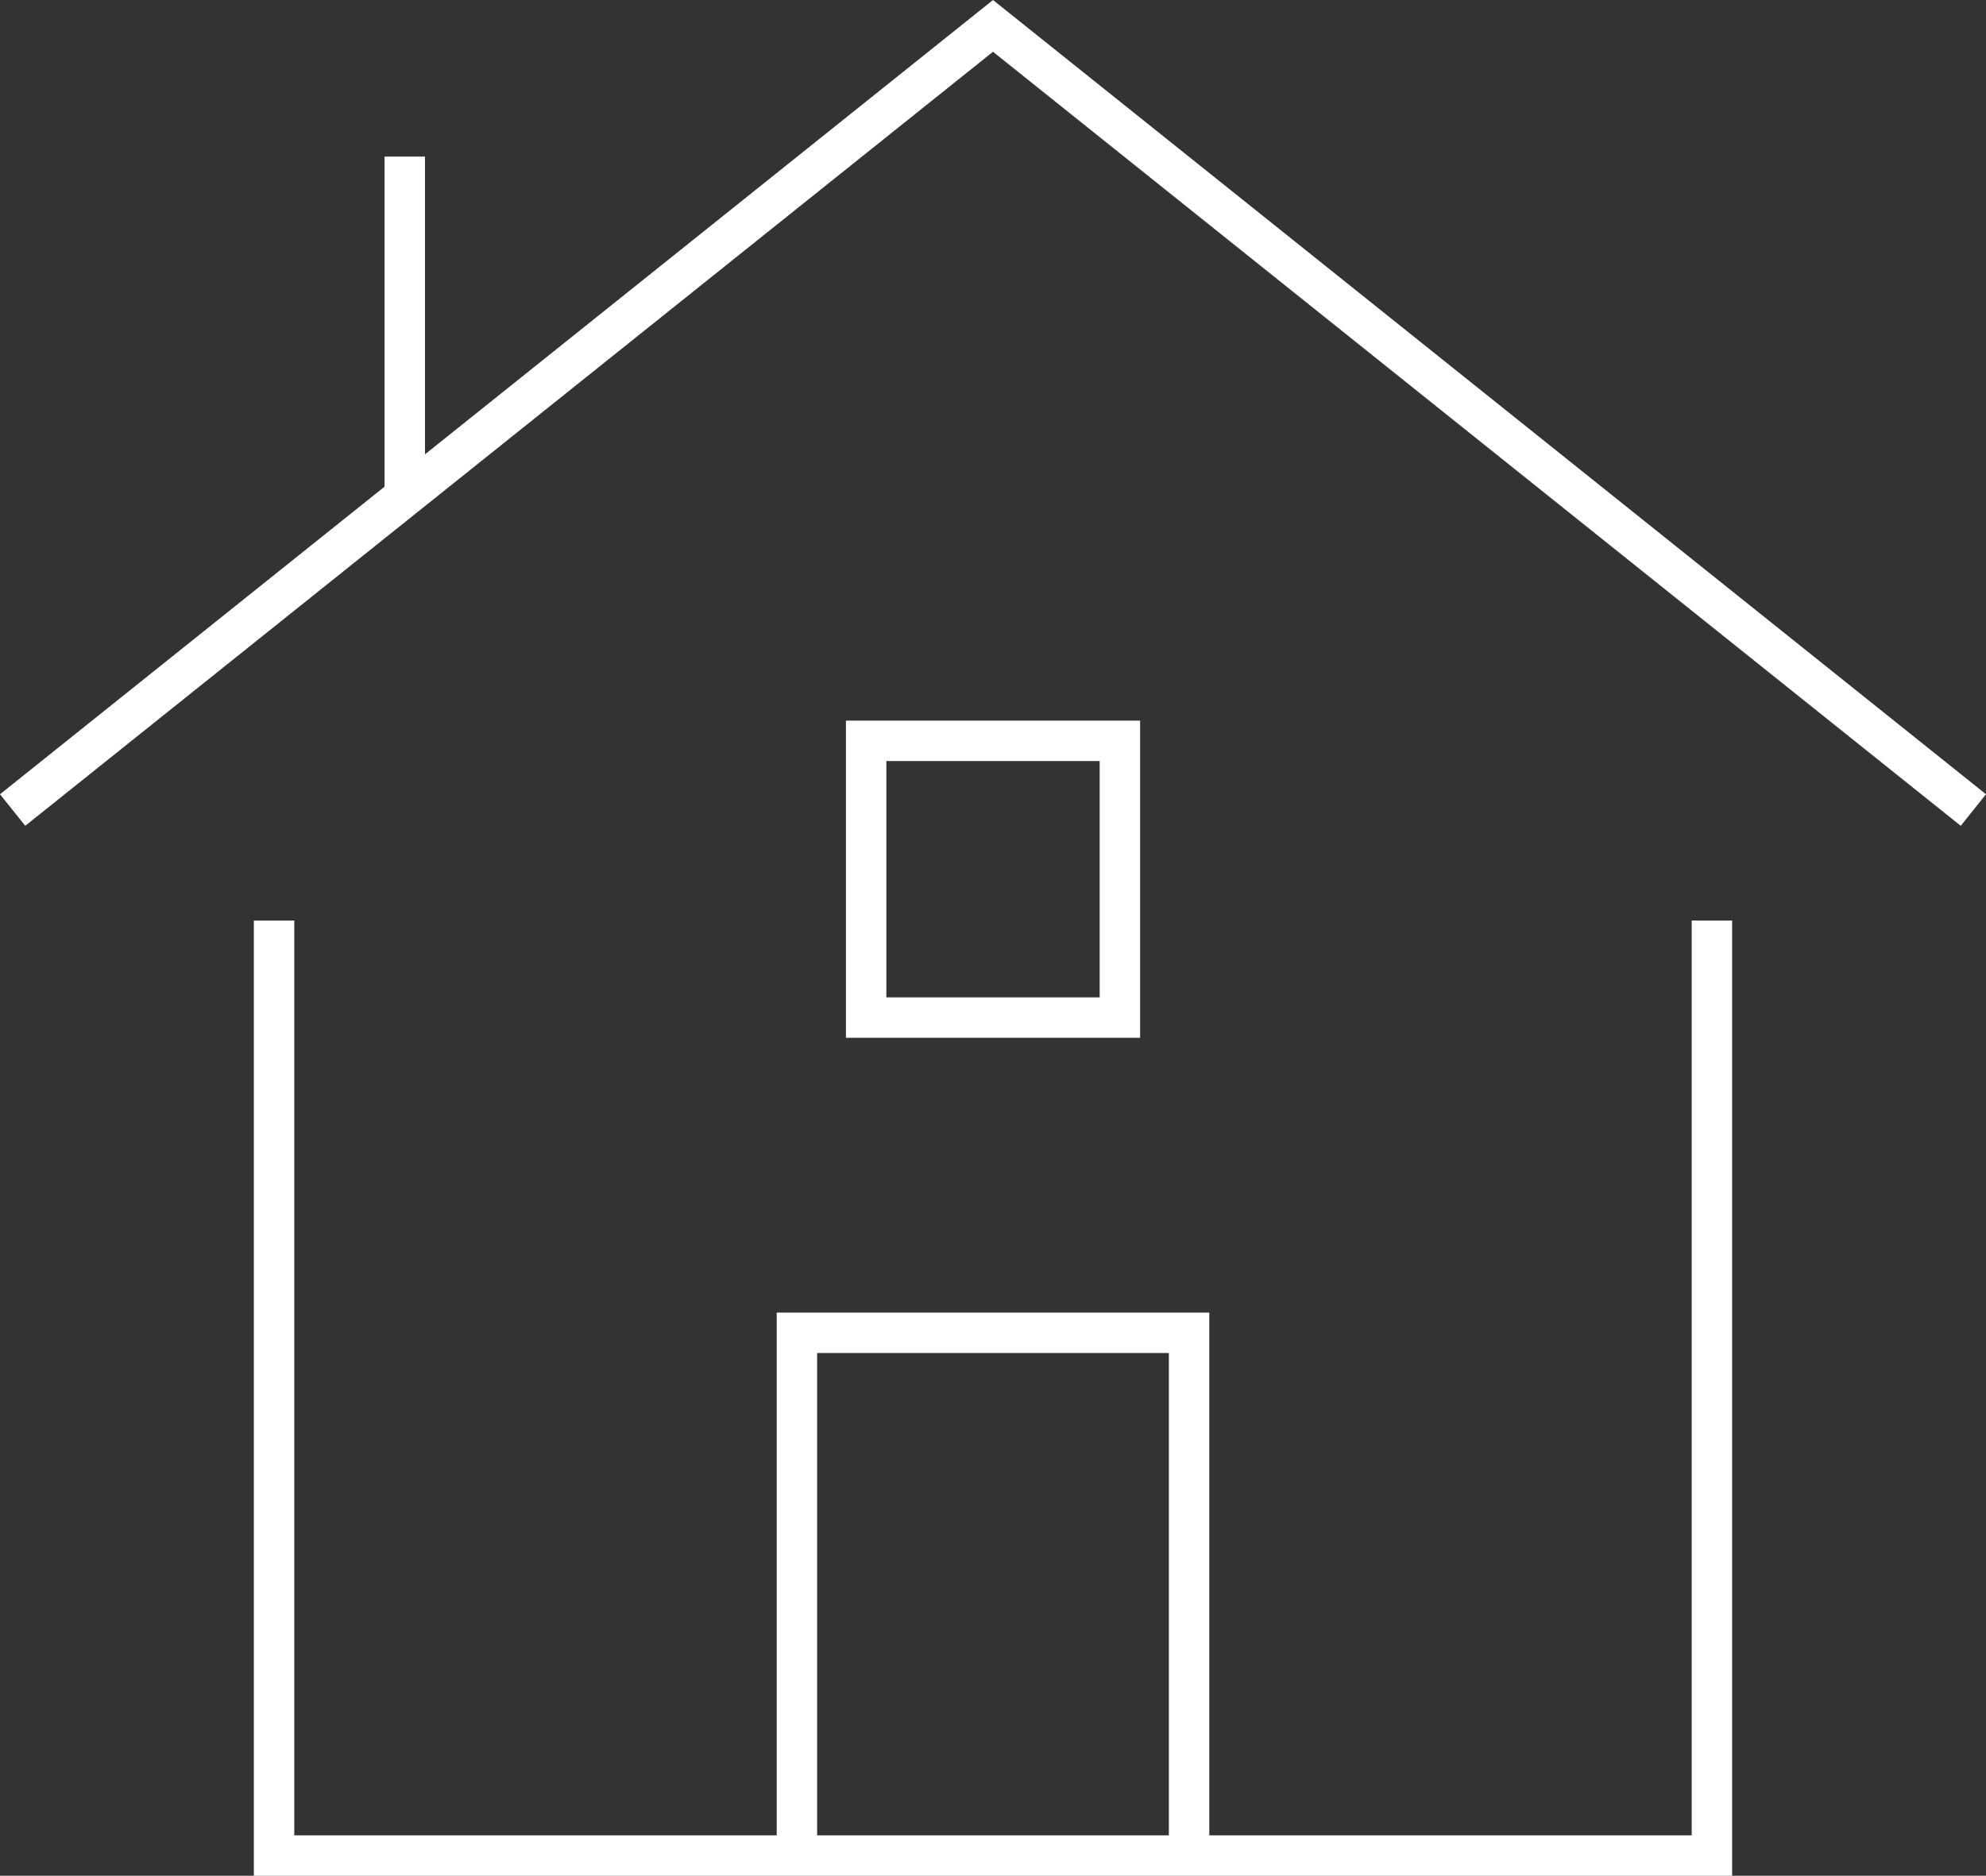
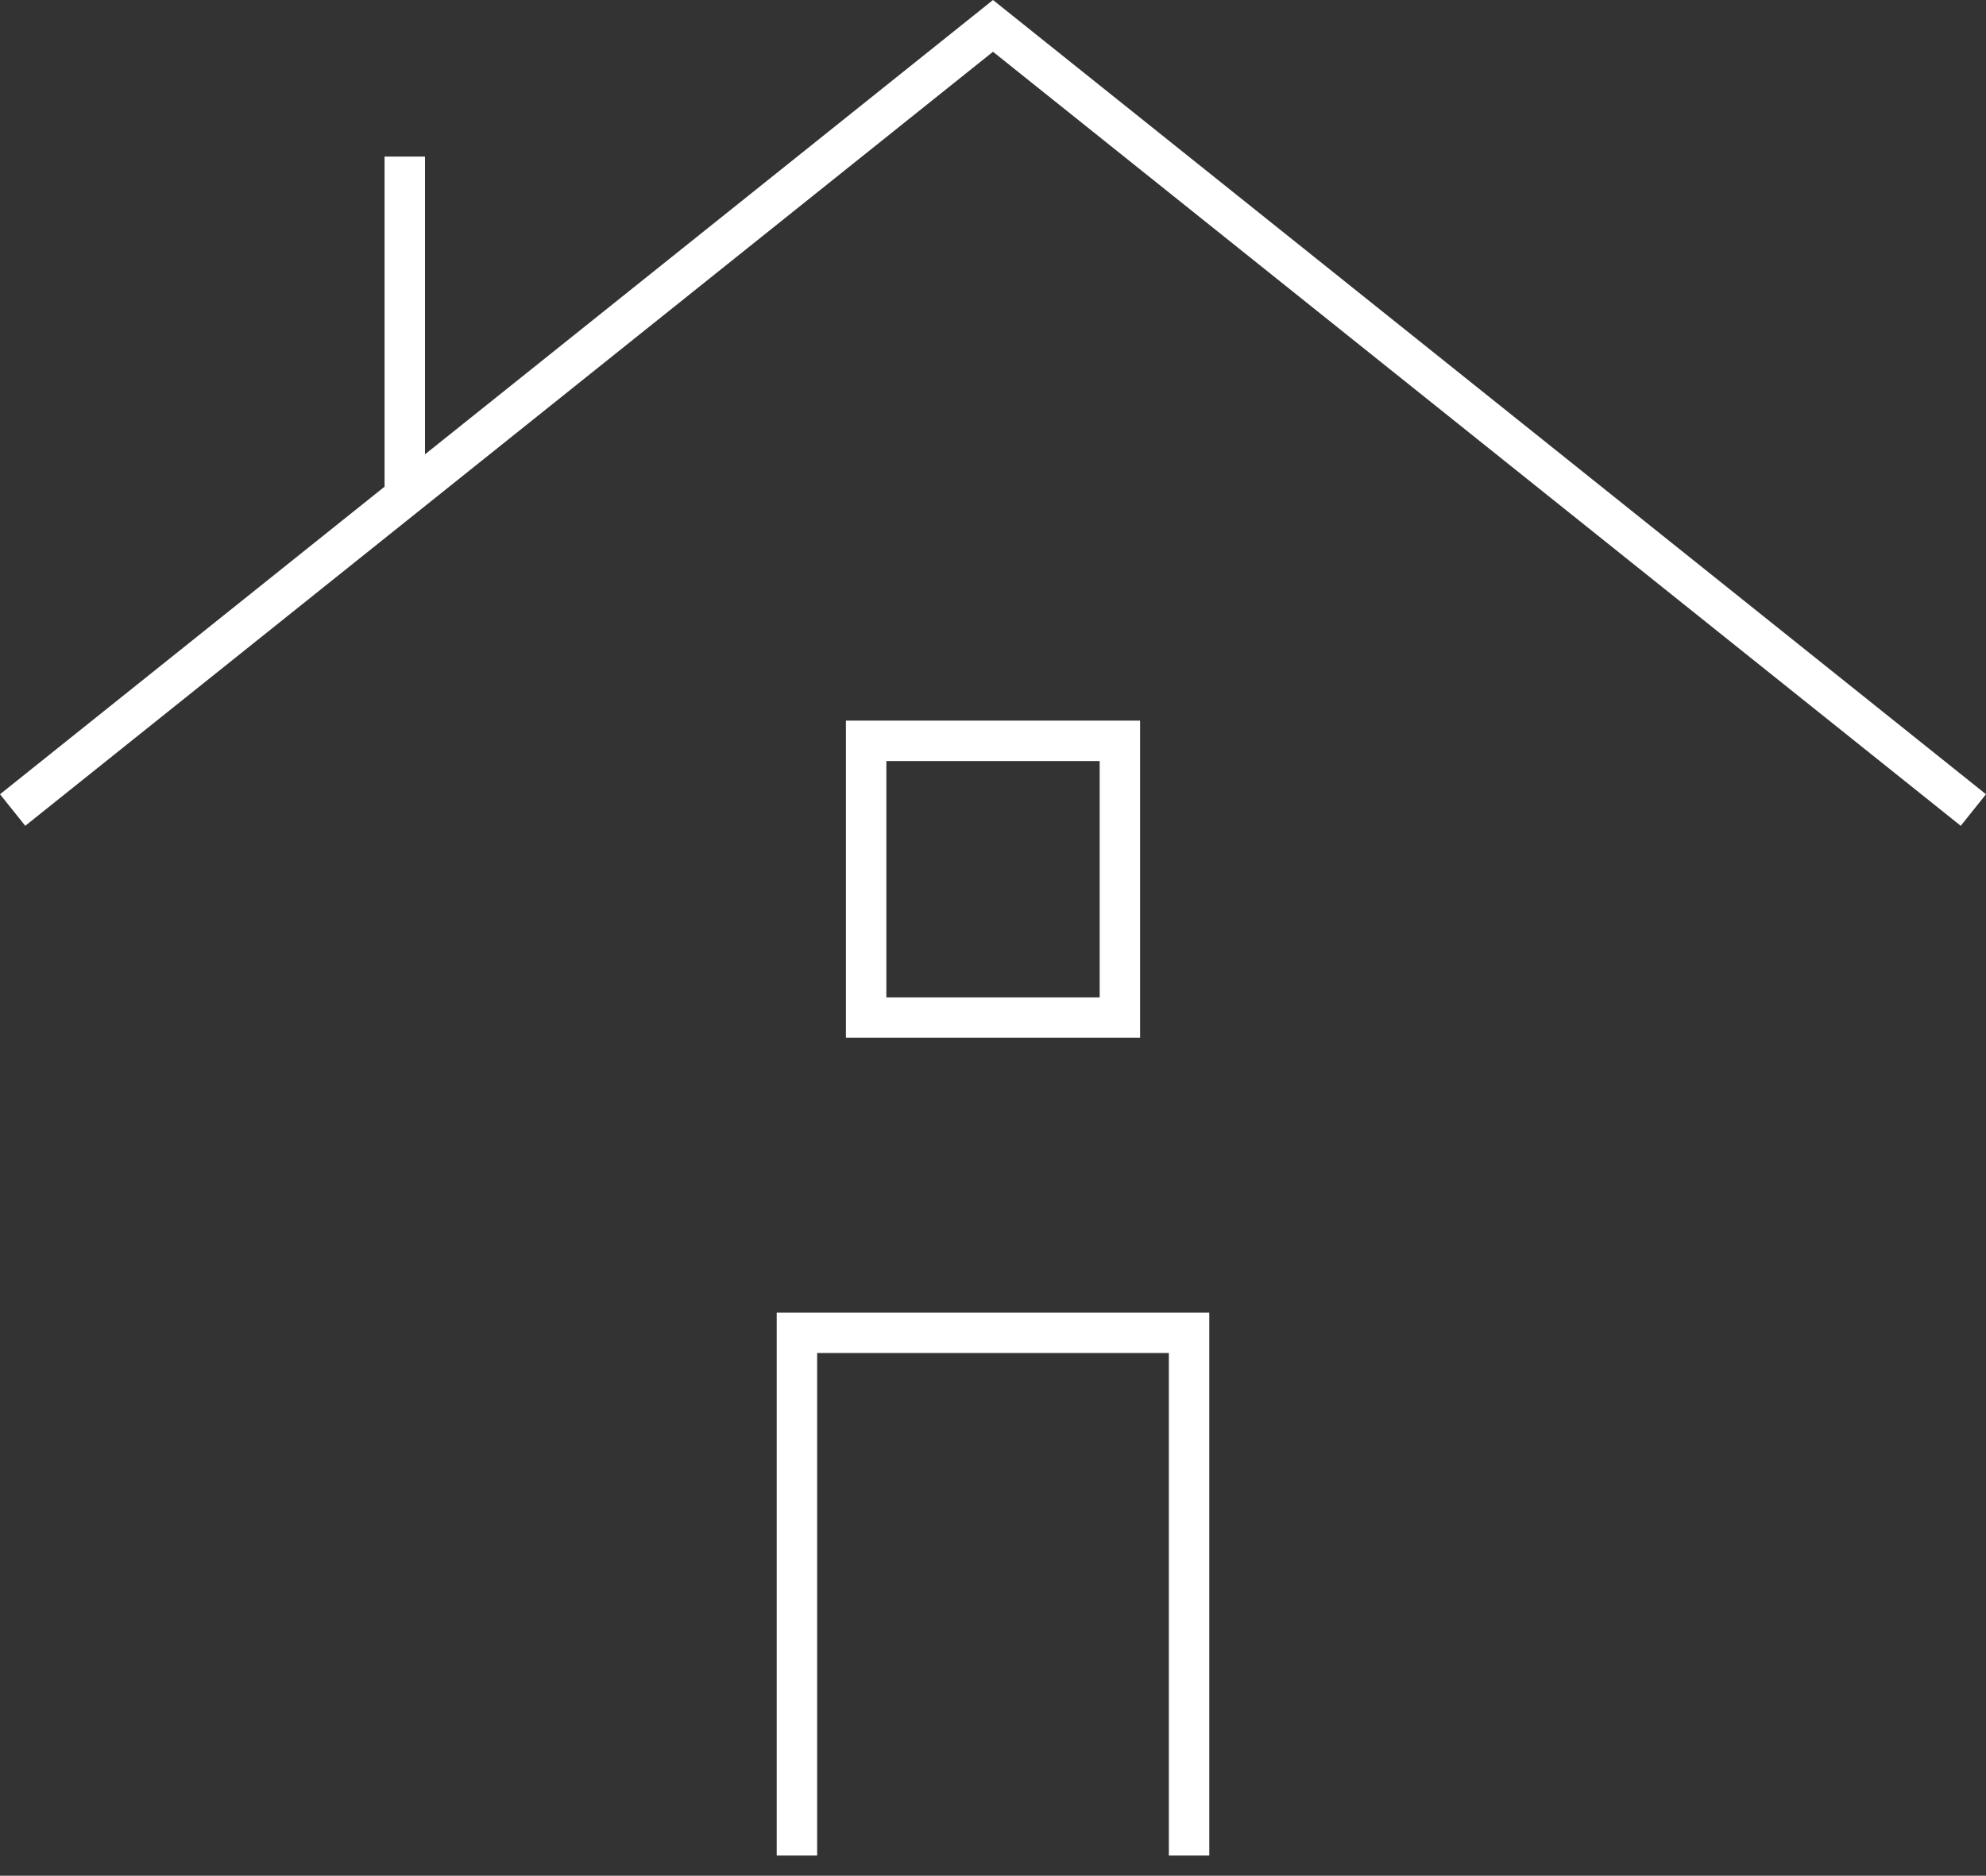
<svg xmlns="http://www.w3.org/2000/svg" width="98.25" height="92.814" viewBox="0 0 98.25 92.814">
  <rect x="0" y="0" width="98.25" height="92.814" fill="#333333" stroke="none" />
  <g id="home-3" transform="translate(-0.375 -0.719)">
    <path id="Path_481" data-name="Path 481" d="M1,40.8,49.5,2,98,40.8" transform="translate(0 0)" fill="none" stroke="#fff" stroke-miterlimit="10" stroke-width="2" />
    <path id="Path_482" data-name="Path 482" d="M13,47.867V22H32.4V47.867" transform="translate(26.8 44.667)" fill="none" stroke="#fff" stroke-miterlimit="10" stroke-width="2" />
-     <path id="Path_483" data-name="Path 483" d="M5,16V61.267H76.133V16" transform="translate(8.933 31.267)" fill="none" stroke="#fff" stroke-linecap="square" stroke-miterlimit="10" stroke-width="2" />
    <rect id="Rectangle_185" data-name="Rectangle 185" width="12.553" height="13.694" transform="translate(43.224 37.376)" fill="none" stroke="#fff" stroke-linecap="square" stroke-miterlimit="10" stroke-width="2" />
    <line id="Line_76" data-name="Line 76" y1="16.813" transform="translate(20.4 8.467)" fill="none" stroke="#fff" stroke-miterlimit="10" stroke-width="2" />
  </g>
</svg>